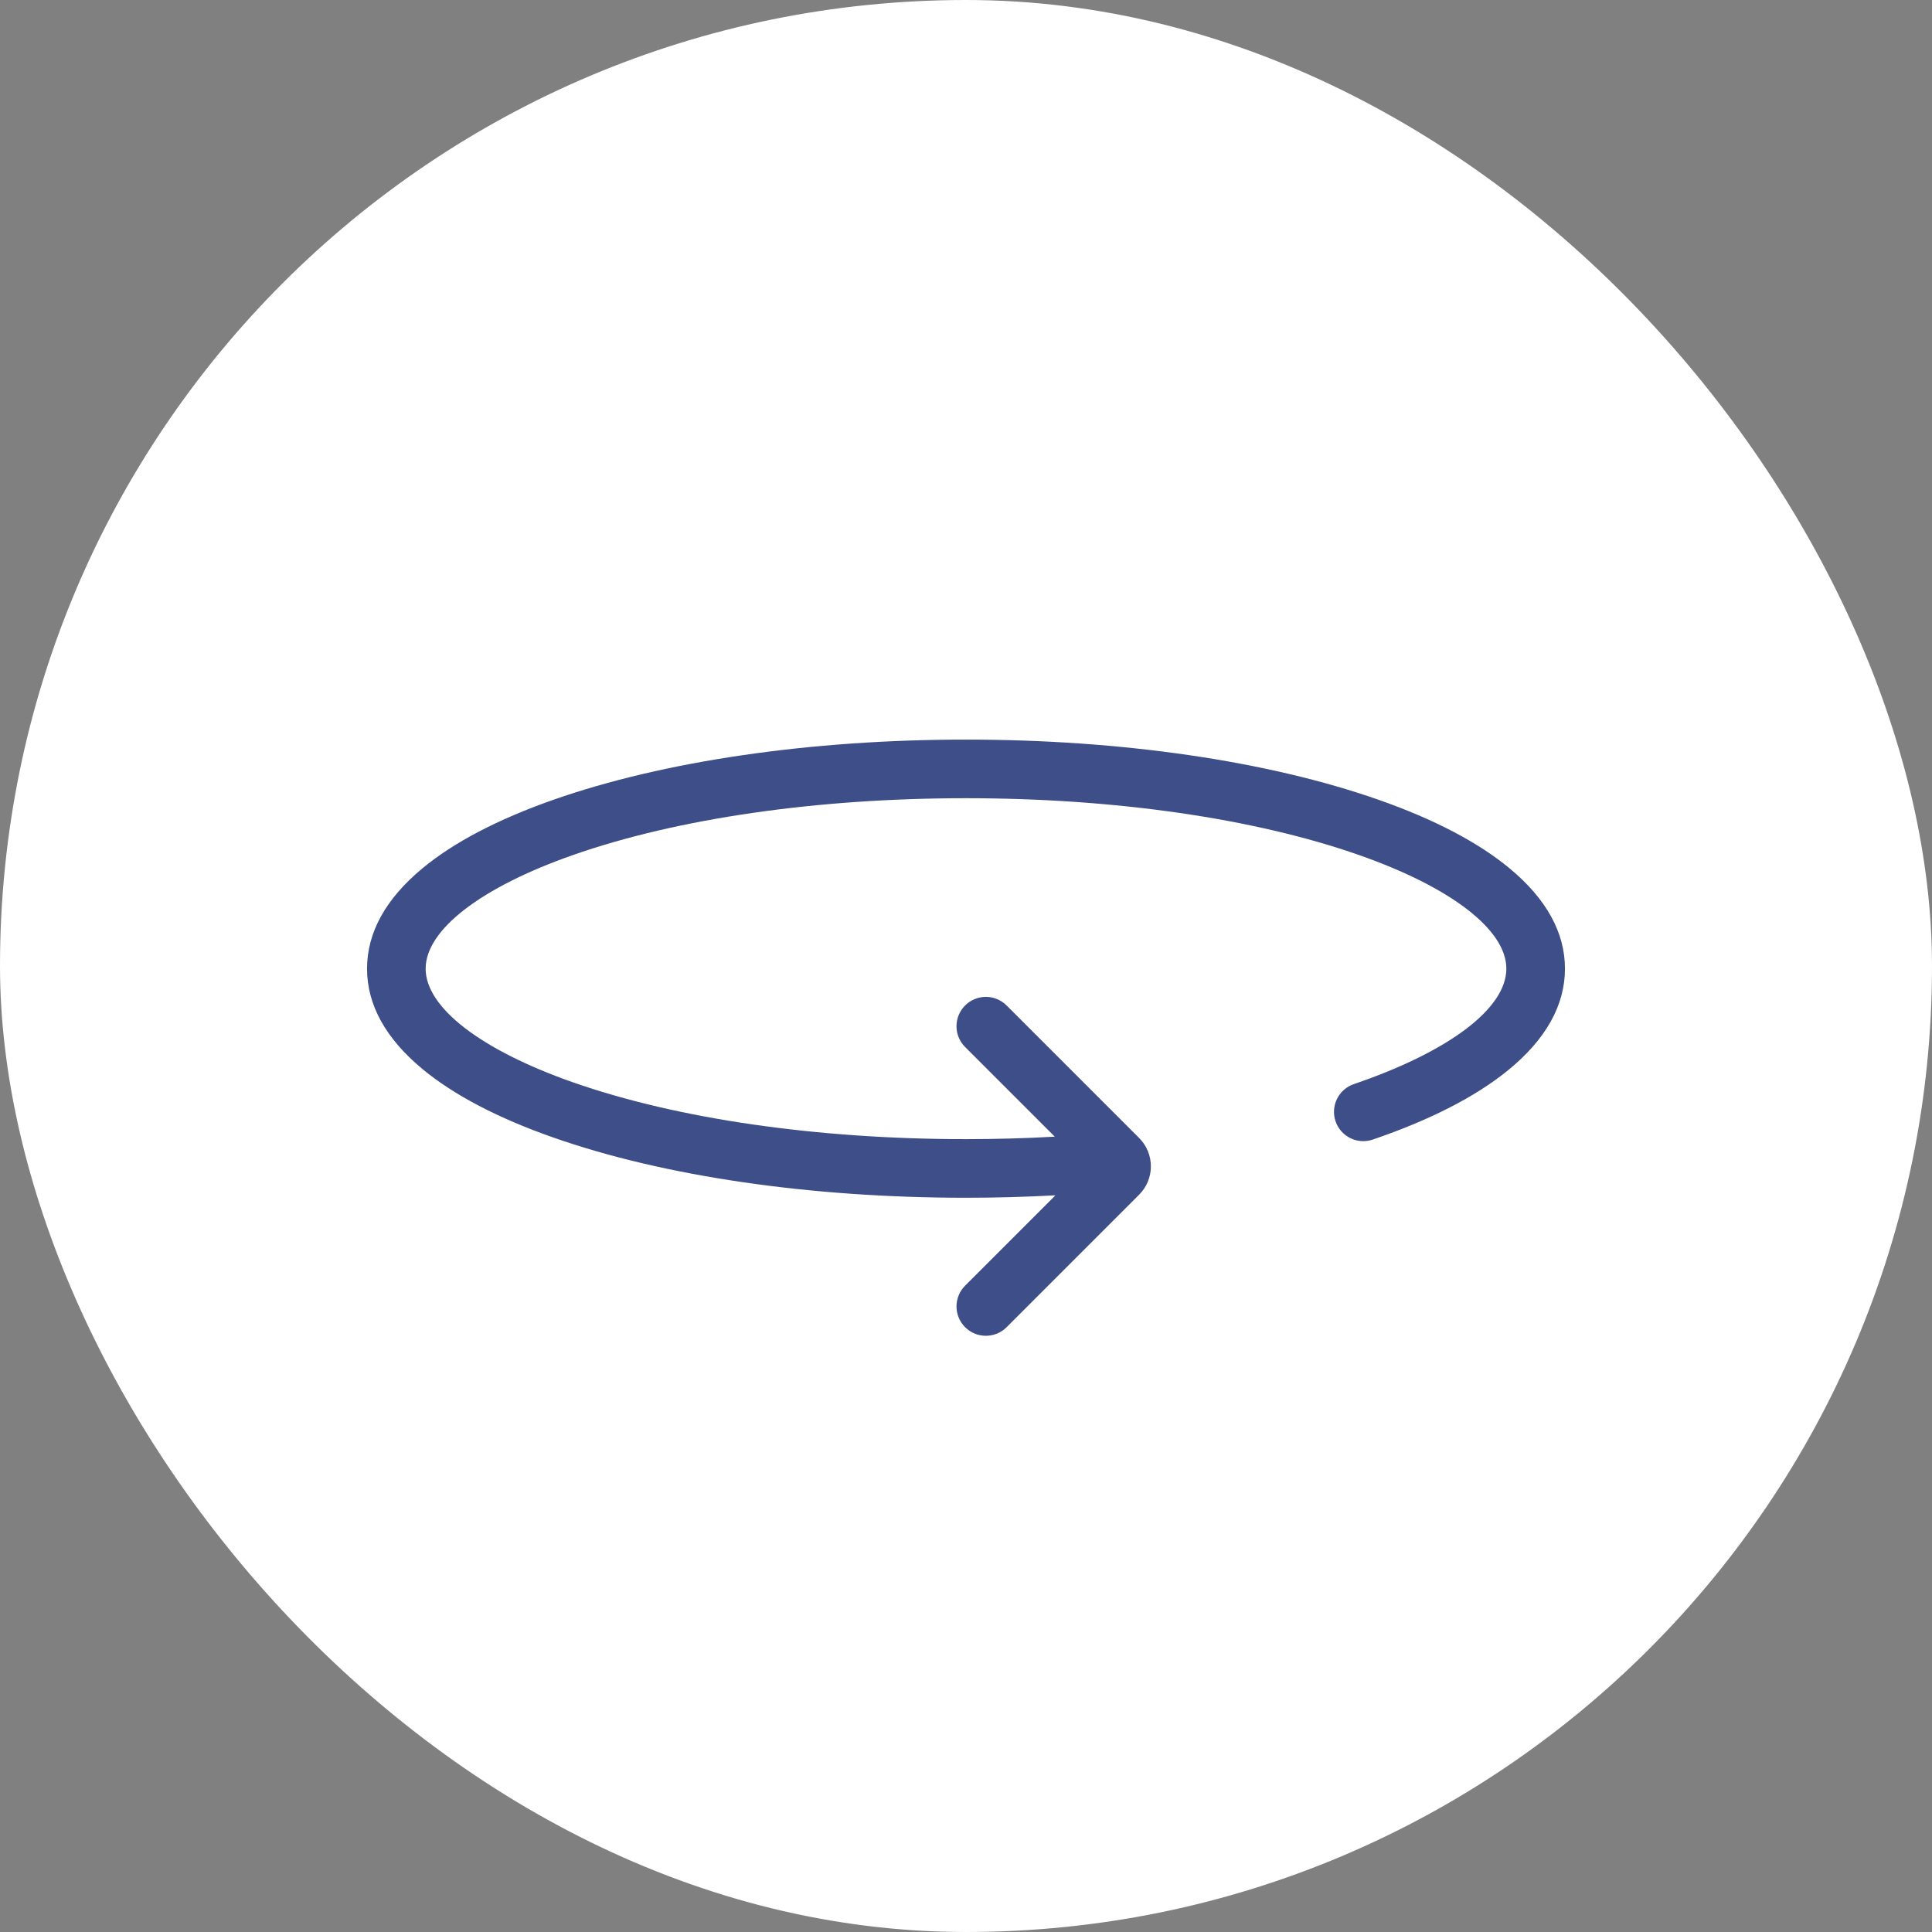
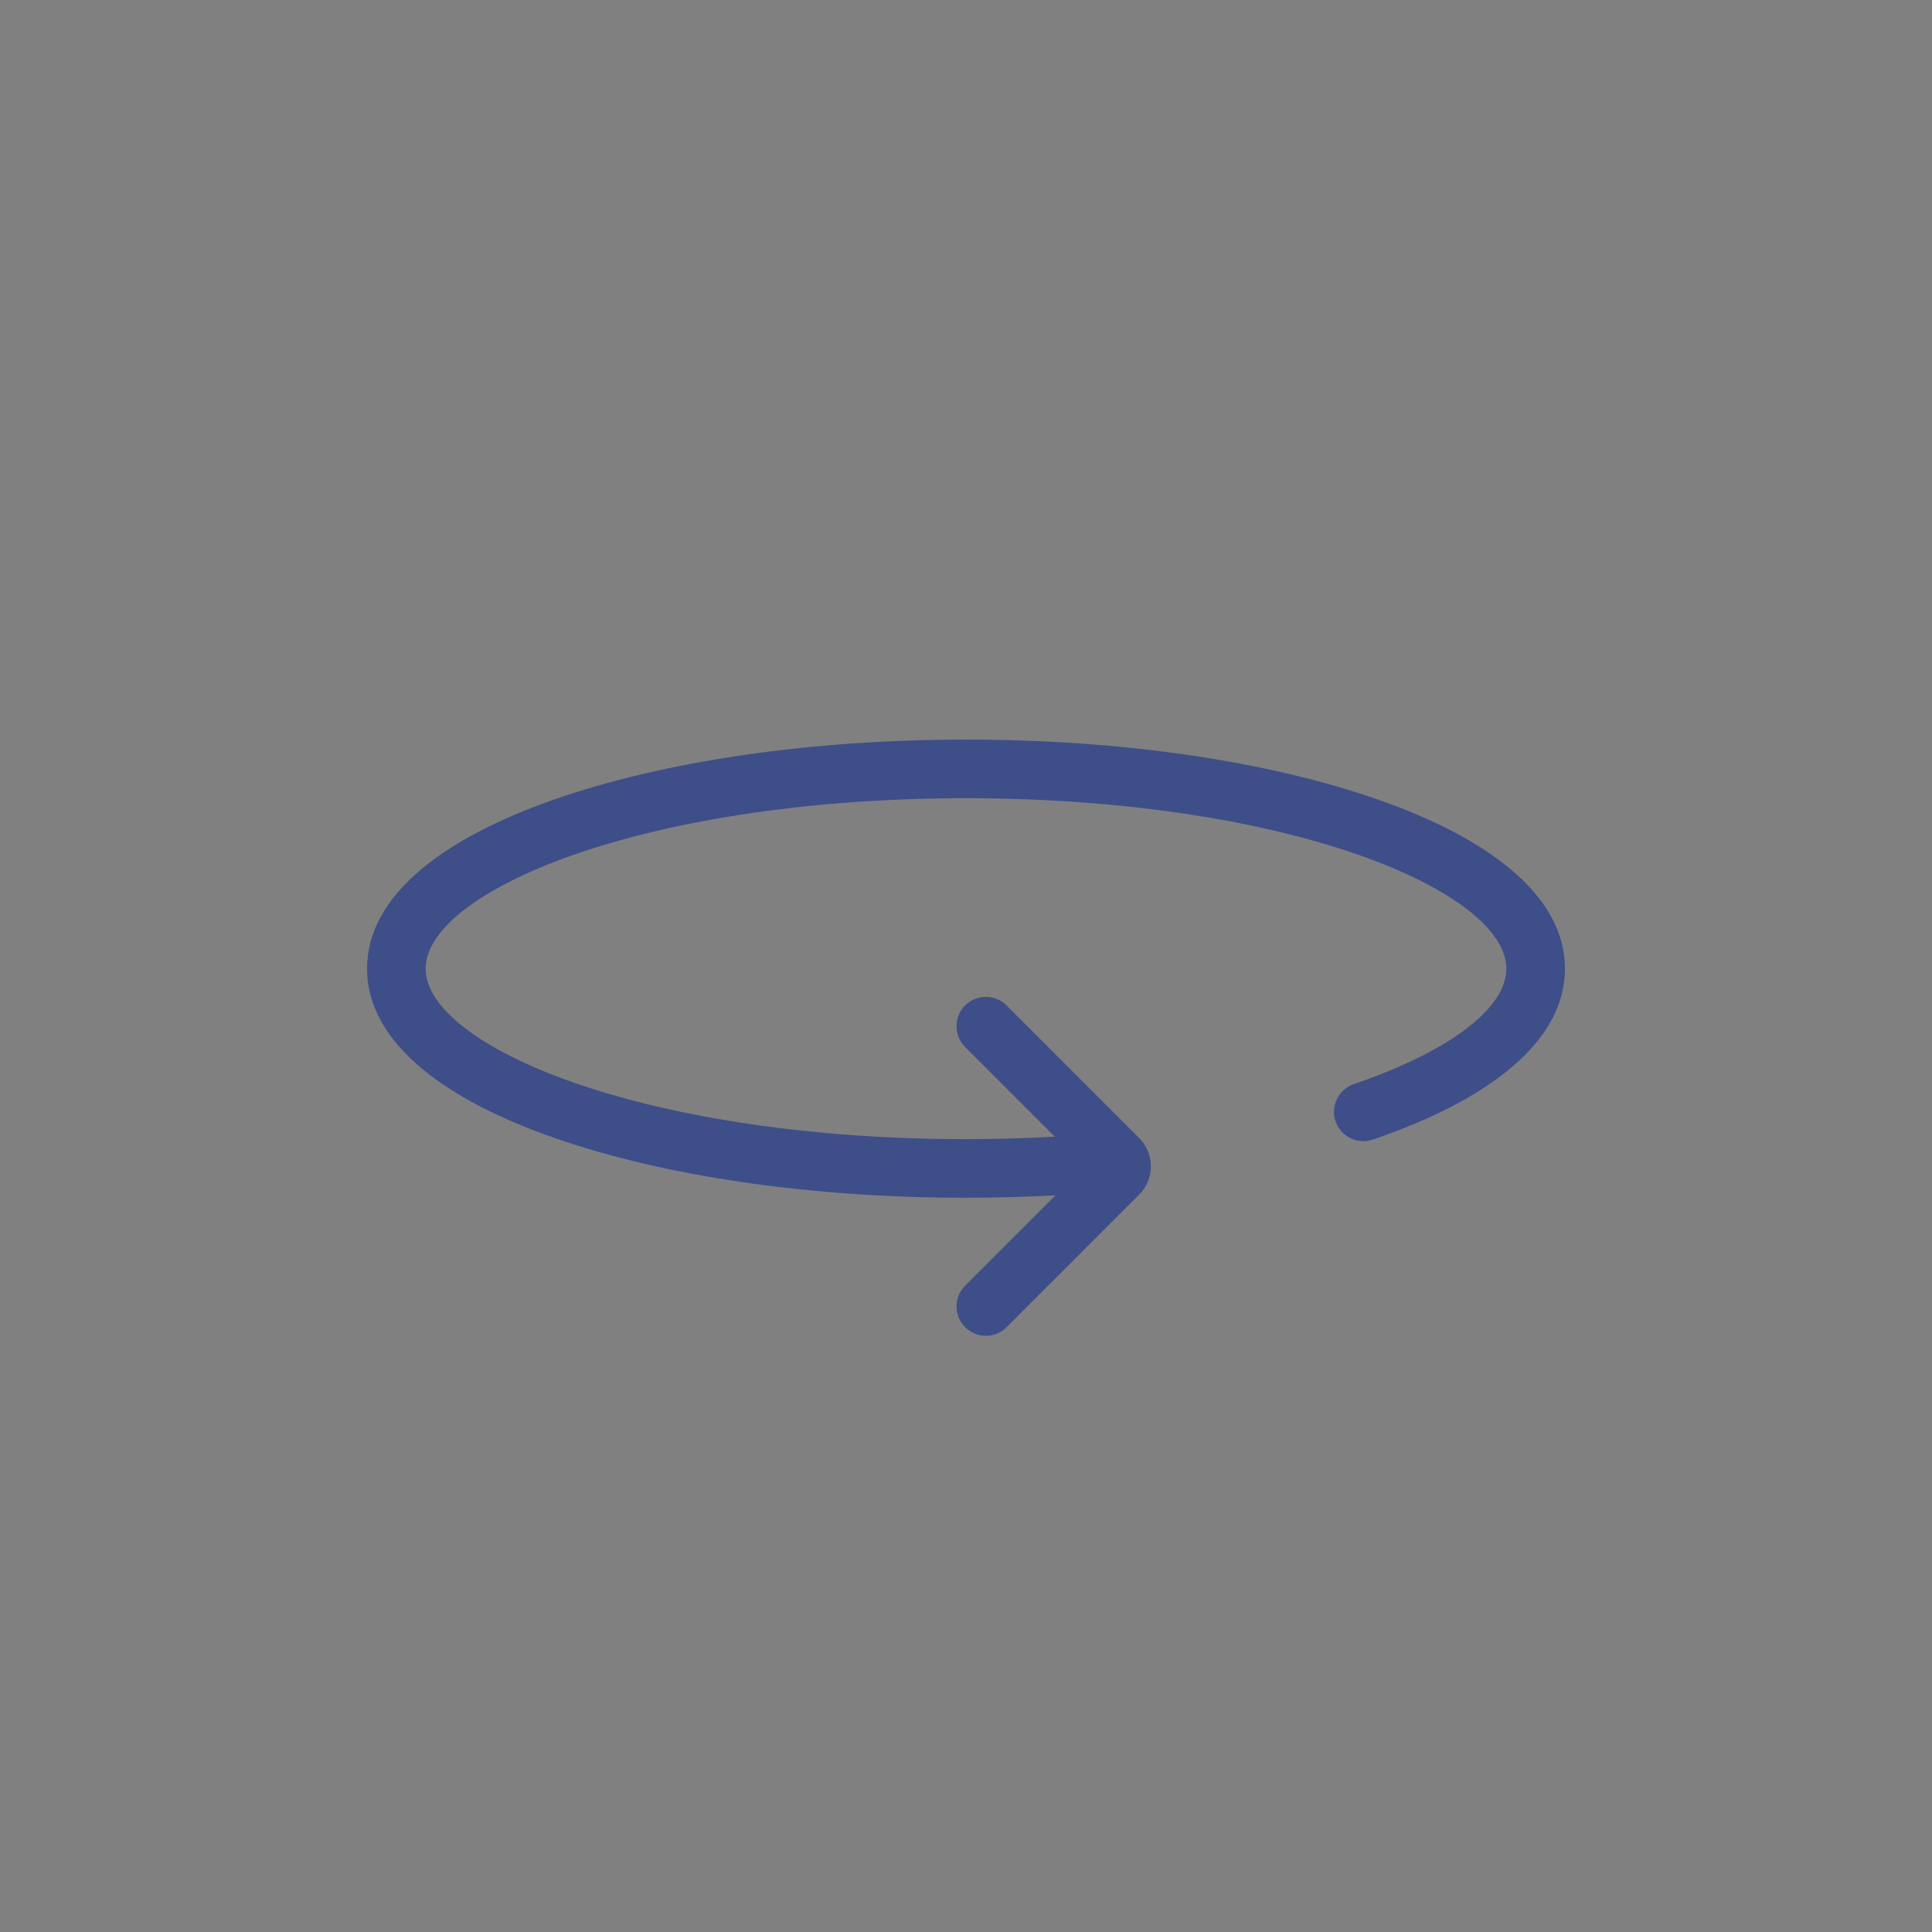
<svg xmlns="http://www.w3.org/2000/svg" width="512" height="512" viewBox="0 0 512 512" fill="none">
  <rect x="0" y="0" width="512" height="512" fill="#808080" stroke="none" />
-   <rect width="512" height="512" rx="256" fill="white" />
  <path d="M400.058 230.123C391.743 223.228 380.055 217.112 365.318 211.944C336 201.662 297.176 196 256 196C214.825 196 176.001 201.662 146.682 211.942C131.946 217.11 120.257 223.227 111.943 230.12C102.207 238.195 97.27 247.14 97.27 256.709C97.27 266.278 102.207 275.222 111.943 283.294C120.257 290.189 131.946 296.305 146.682 301.473C176 311.755 214.825 317.417 256 317.417C263.937 317.417 271.824 317.197 279.608 316.776V316.871L255.762 340.717C254.302 342.177 253.483 344.156 253.483 346.219C253.483 348.283 254.302 350.262 255.762 351.721C257.221 353.18 259.2 354 261.264 354C263.327 354 265.306 353.18 266.765 351.721L301.883 316.605C302.87 315.618 303.652 314.447 304.186 313.158C304.72 311.869 304.995 310.488 304.995 309.093C304.995 307.698 304.72 306.316 304.186 305.027C303.652 303.739 302.87 302.568 301.883 301.581L266.764 266.461C265.305 265.002 263.326 264.182 261.262 264.182C259.199 264.182 257.22 265.002 255.76 266.461C254.301 267.921 253.481 269.9 253.481 271.963C253.481 274.027 254.301 276.006 255.76 277.465L279.526 301.228C271.775 301.662 263.913 301.886 256 301.886C216.529 301.886 179.531 296.534 151.822 286.819C127.388 278.247 112.801 266.992 112.801 256.709C112.801 246.425 127.388 235.17 151.822 226.601C179.531 216.884 216.529 211.534 256 211.534C295.472 211.534 332.469 216.885 360.178 226.601C384.612 235.17 399.199 246.425 399.199 256.709C399.199 267.23 384.077 278.671 358.746 287.313C356.805 287.984 355.21 289.397 354.308 291.243C353.407 293.088 353.273 295.215 353.936 297.159C354.599 299.102 356.005 300.704 357.847 301.613C359.688 302.523 361.814 302.666 363.761 302.011C378.943 296.833 390.995 290.665 399.582 283.685C409.634 275.512 414.731 266.436 414.731 256.709C414.731 247.14 409.794 238.195 400.058 230.123Z" fill="#3E4E89" />
</svg>